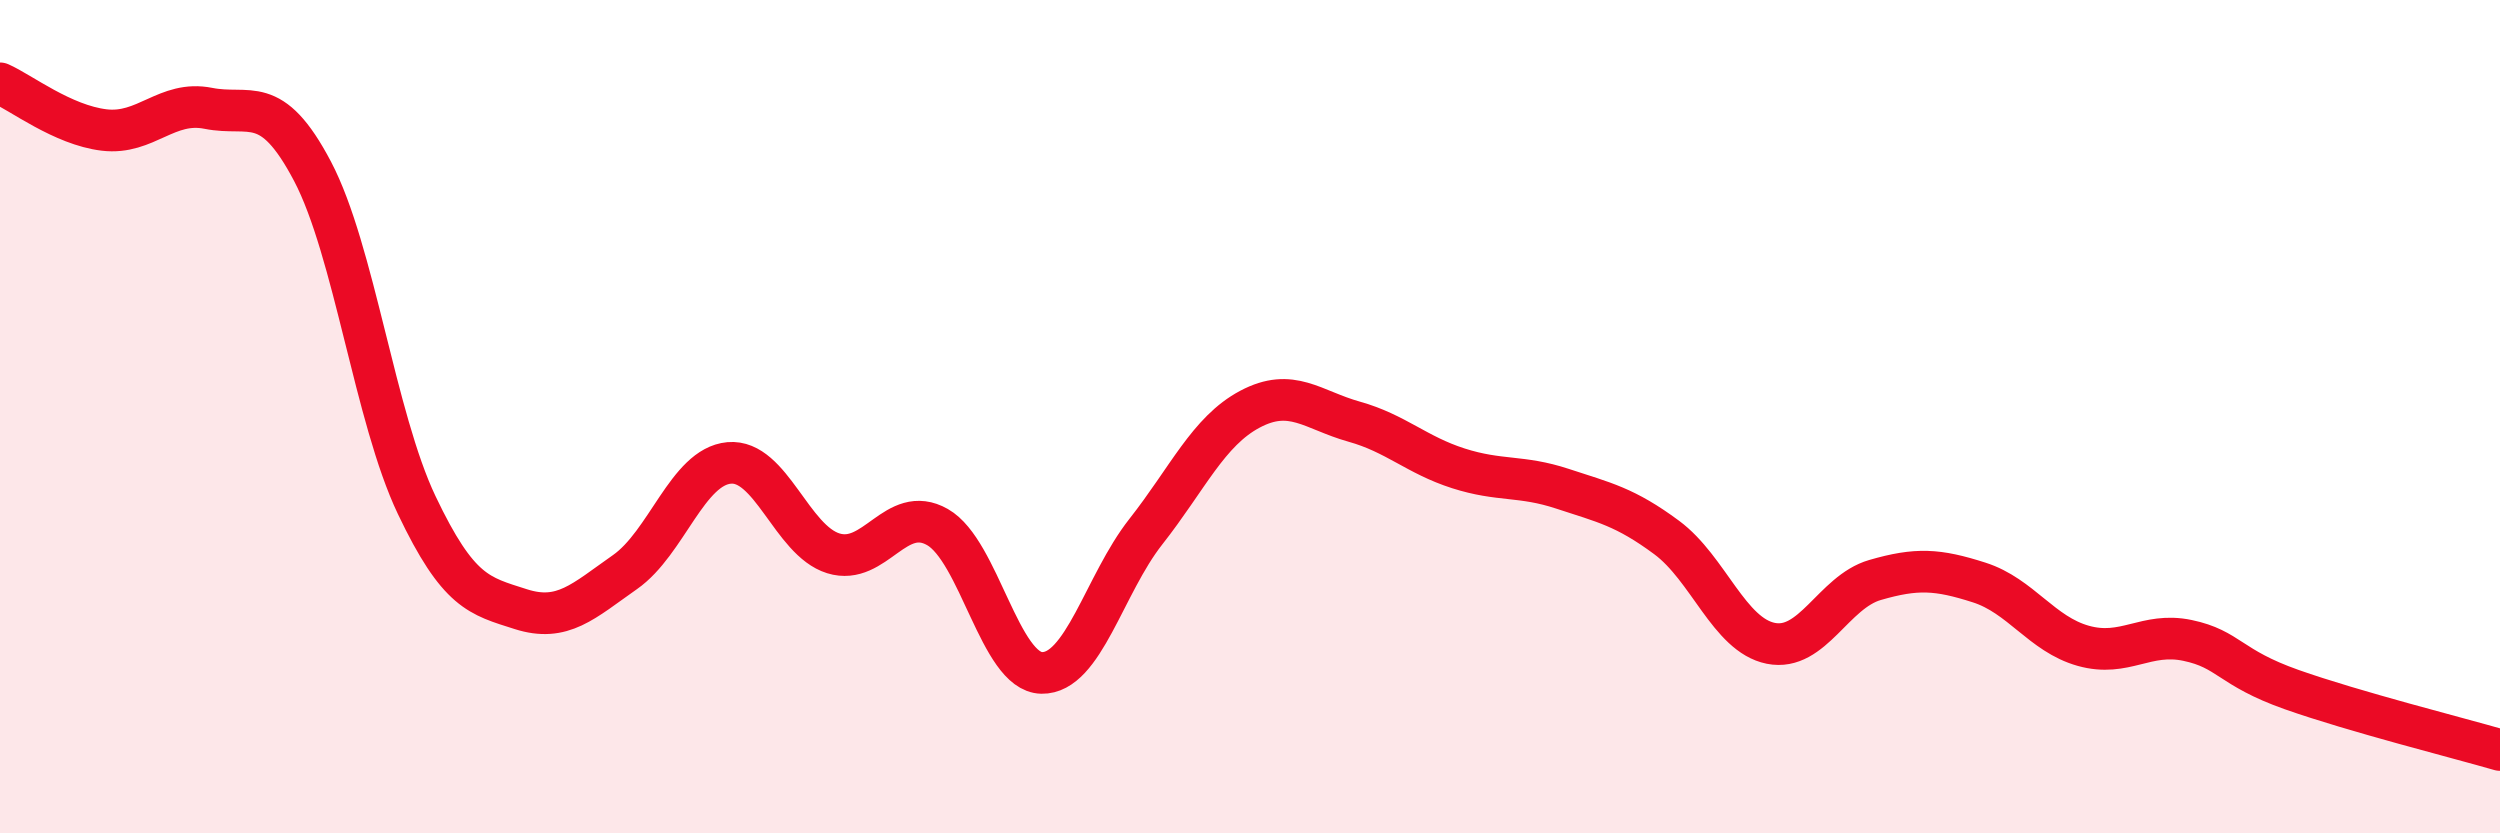
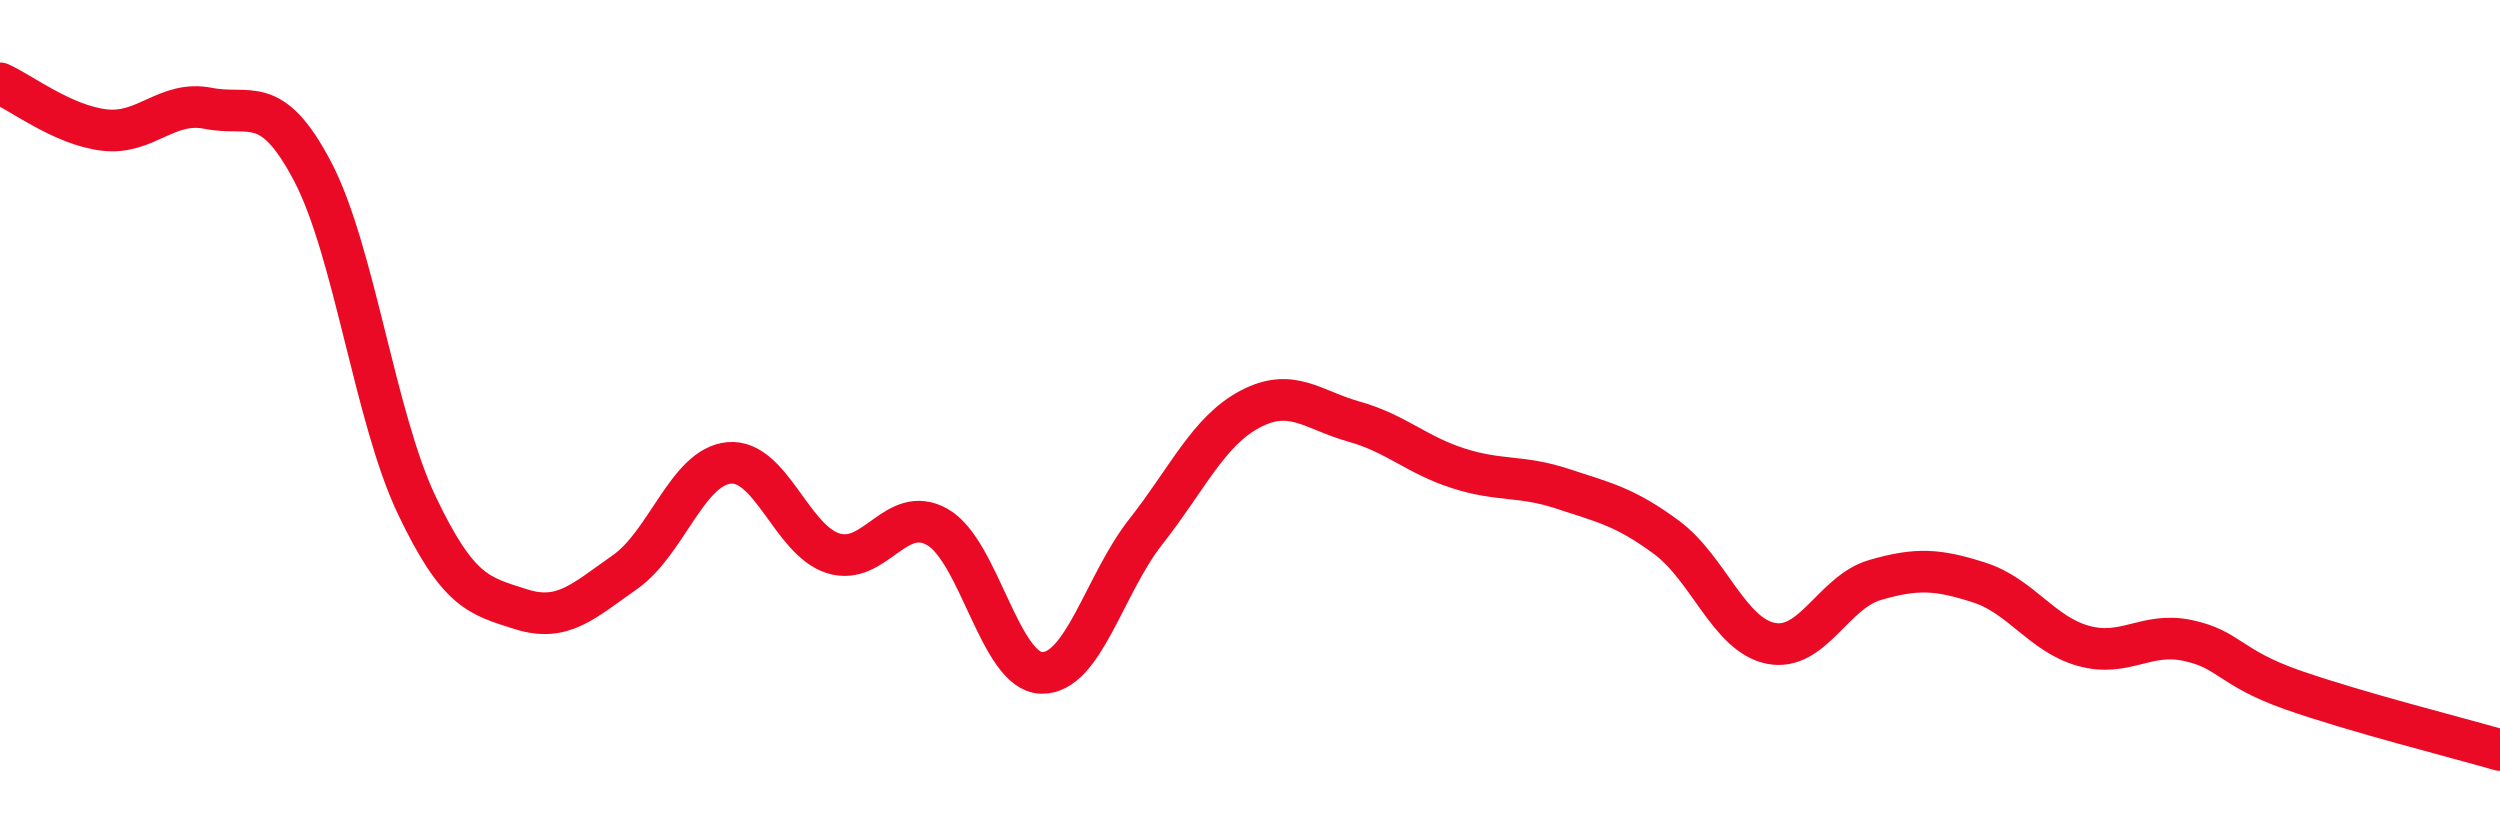
<svg xmlns="http://www.w3.org/2000/svg" width="60" height="20" viewBox="0 0 60 20">
-   <path d="M 0,2 C 0.5,2.22 1.5,3 2.5,3.12 C 3.5,3.24 4,2.4 5,2.6 C 6,2.8 6.5,2.21 7.5,4.11 C 8.5,6.01 9,10.02 10,12.12 C 11,14.22 11.5,14.3 12.5,14.62 C 13.5,14.94 14,14.43 15,13.73 C 16,13.03 16.5,11.2 17.5,11.11 C 18.5,11.02 19,12.97 20,13.28 C 21,13.59 21.5,12.08 22.5,12.65 C 23.5,13.22 24,16.13 25,16.15 C 26,16.17 26.5,14.03 27.5,12.76 C 28.5,11.49 29,10.35 30,9.82 C 31,9.29 31.5,9.84 32.5,10.12 C 33.5,10.4 34,10.92 35,11.24 C 36,11.56 36.5,11.4 37.5,11.73 C 38.5,12.06 39,12.16 40,12.9 C 41,13.64 41.5,15.24 42.5,15.44 C 43.5,15.64 44,14.21 45,13.92 C 46,13.63 46.5,13.66 47.5,13.98 C 48.5,14.3 49,15.22 50,15.5 C 51,15.78 51.5,15.16 52.5,15.37 C 53.5,15.58 53.5,16.02 55,16.55 C 56.5,17.08 59,17.71 60,18L60 20L0 20Z" fill="#EB0A25" opacity="0.1" stroke-linecap="round" stroke-linejoin="round" />
  <path d="M 0,2 C 0.5,2.22 1.5,3 2.5,3.12 C 3.5,3.24 4,2.4 5,2.6 C 6,2.8 6.5,2.21 7.5,4.11 C 8.5,6.01 9,10.02 10,12.12 C 11,14.22 11.5,14.3 12.5,14.62 C 13.5,14.94 14,14.43 15,13.73 C 16,13.03 16.5,11.2 17.5,11.11 C 18.5,11.02 19,12.97 20,13.28 C 21,13.59 21.5,12.08 22.5,12.65 C 23.5,13.22 24,16.13 25,16.15 C 26,16.17 26.5,14.03 27.5,12.76 C 28.5,11.49 29,10.35 30,9.82 C 31,9.29 31.5,9.84 32.5,10.12 C 33.5,10.4 34,10.92 35,11.24 C 36,11.56 36.5,11.4 37.5,11.73 C 38.5,12.06 39,12.16 40,12.9 C 41,13.64 41.5,15.24 42.5,15.44 C 43.5,15.64 44,14.21 45,13.92 C 46,13.63 46.5,13.66 47.5,13.98 C 48.5,14.3 49,15.22 50,15.5 C 51,15.78 51.5,15.16 52.5,15.37 C 53.5,15.58 53.5,16.02 55,16.55 C 56.5,17.08 59,17.71 60,18" stroke="#EB0A25" stroke-width="1" fill="none" stroke-linecap="round" stroke-linejoin="round" />
</svg>